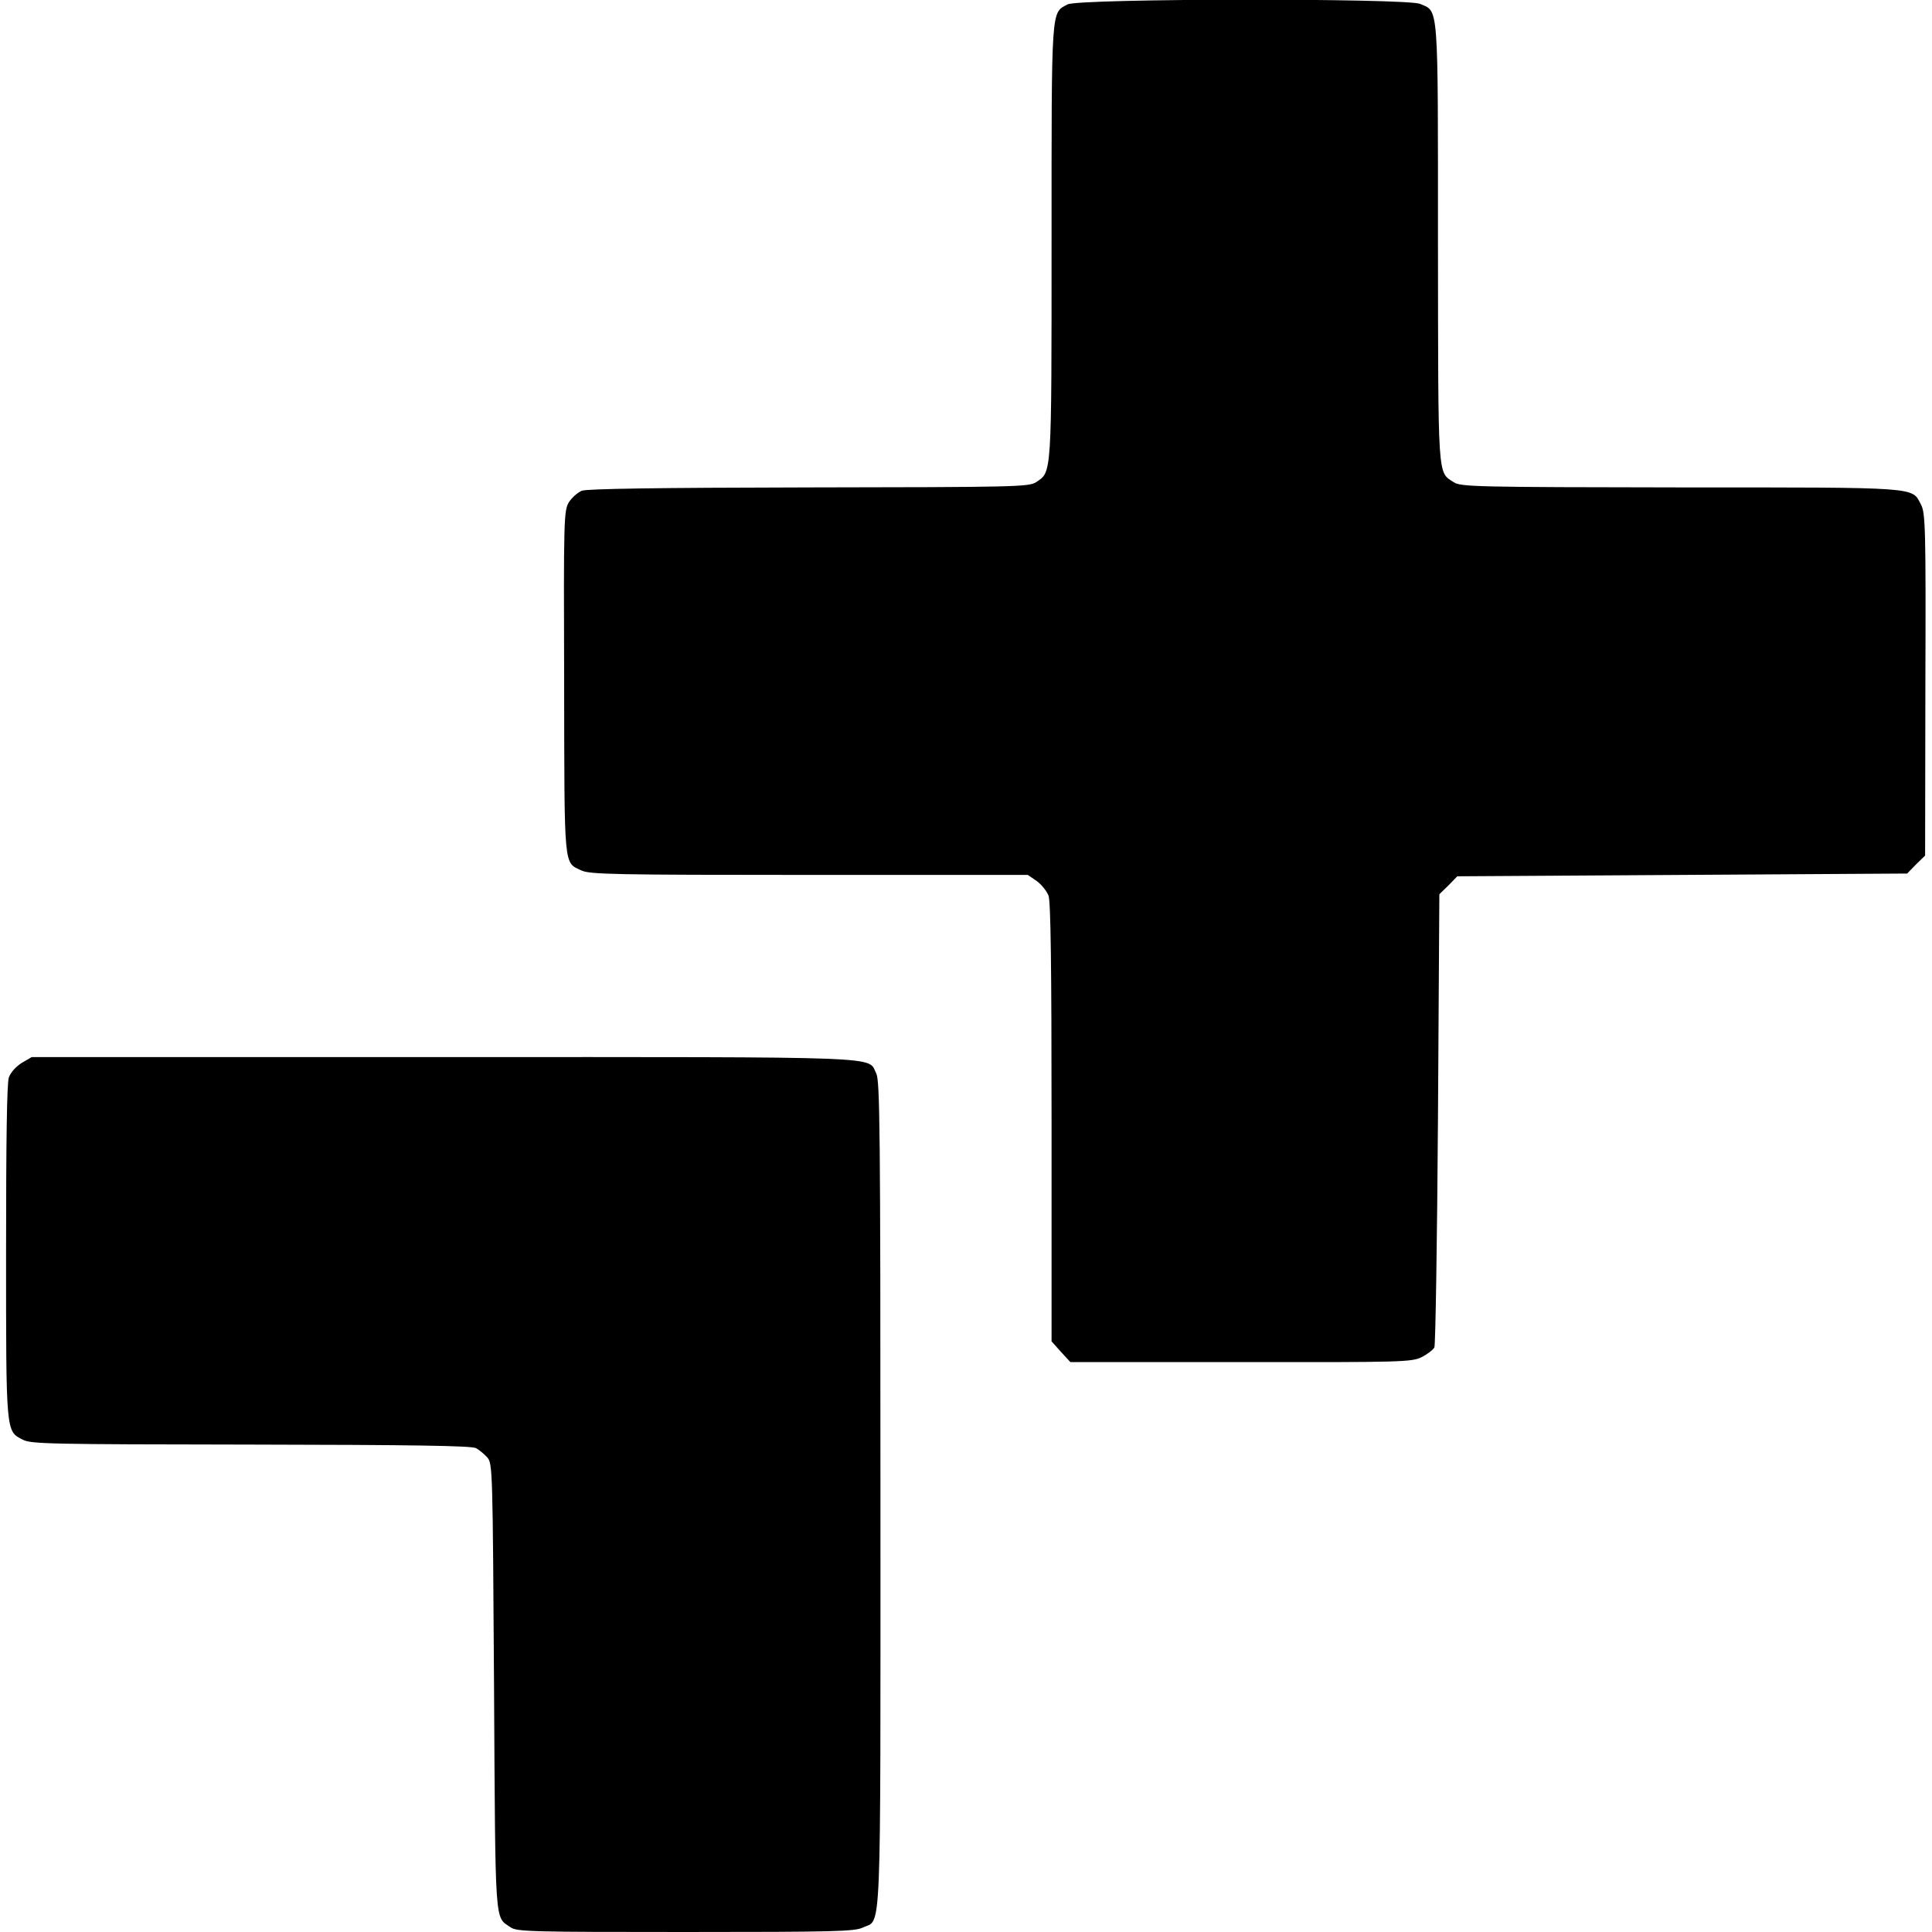
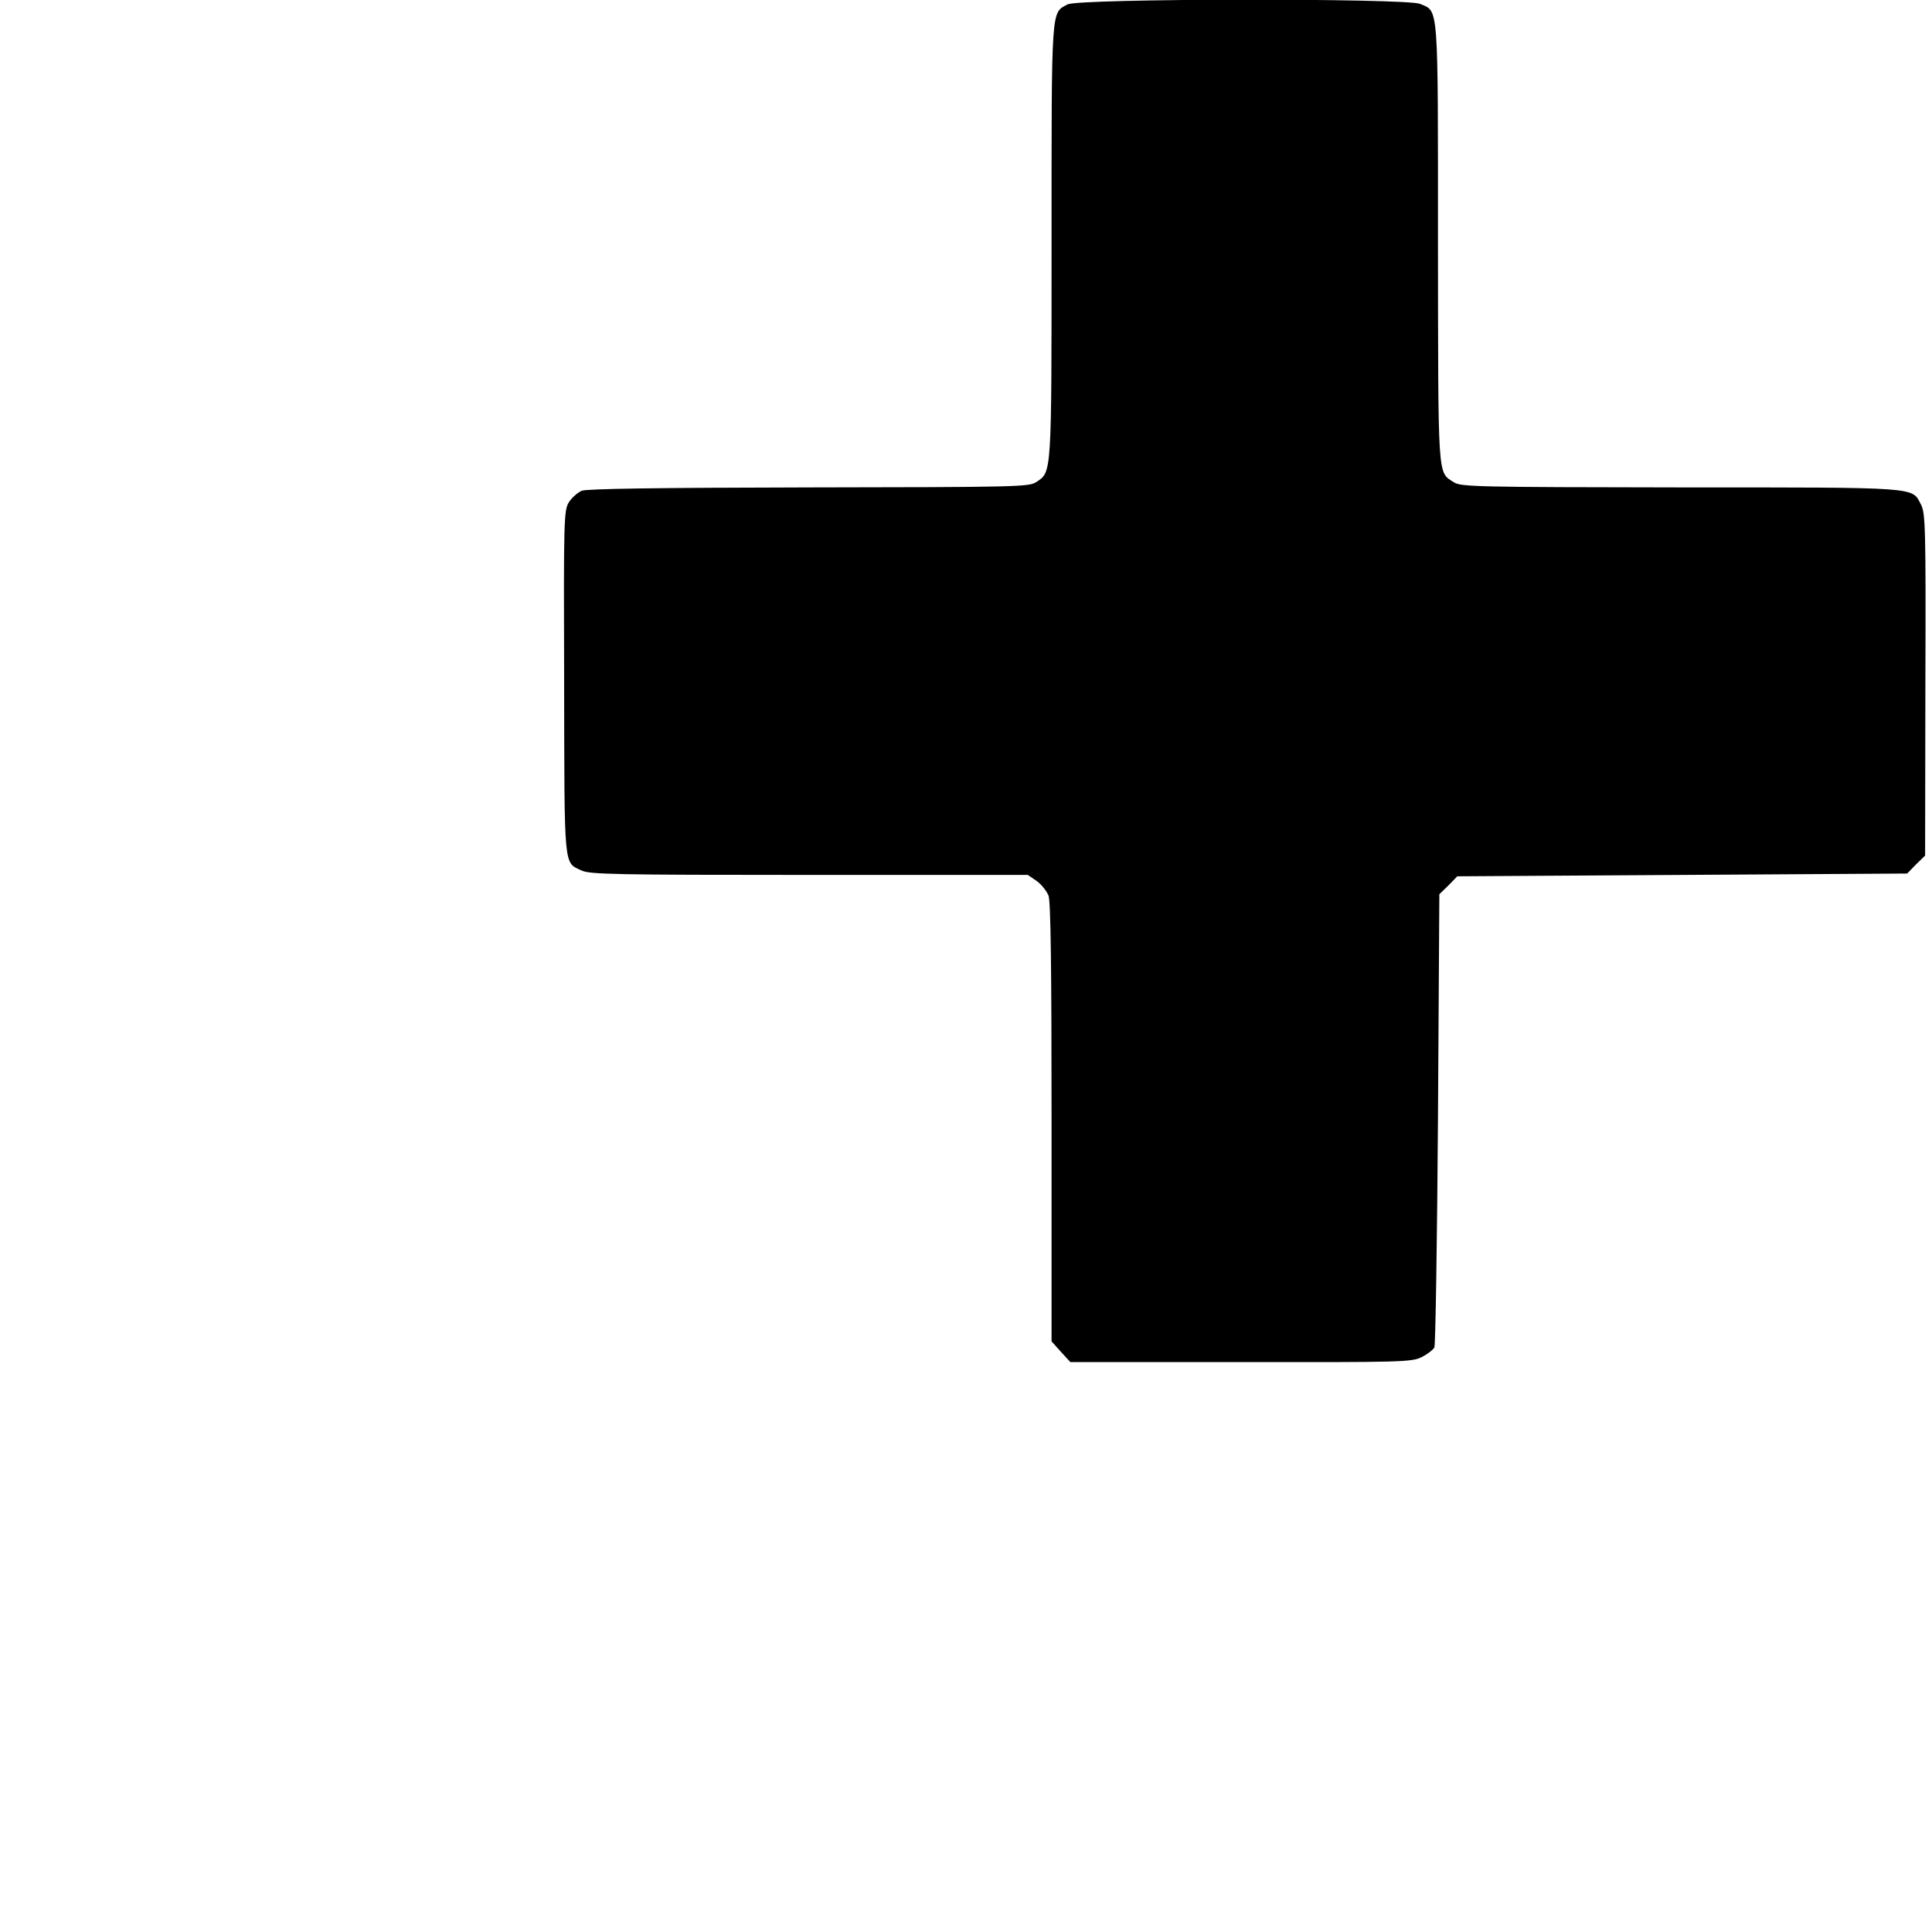
<svg xmlns="http://www.w3.org/2000/svg" version="1.0" width="700pt" height="700pt" viewBox="0 0 700 700" preserveAspectRatio="xMidYMid meet">
  <g transform="translate(0,700) scale(0.1,-0.1)" fill="#000000" stroke="none">
    <path d="M3868 6984 c-60 -32 -58 0 -58 -859 0 -856 1 -834 -56 -872 -27 -17 -71 -18 -824 -19 -555 -1 -803 -5 -822 -12 -16 -7 -36 -25 -47 -42 -18 -30 -19 -60 -17 -653 1 -684 -2 -650 63 -681 30 -14 120 -16 825 -16 l792 0 32 -22 c17 -12 36 -36 43 -53 8 -22 11 -257 11 -823 l0 -792 34 -38 34 -37 618 0 c581 -1 620 0 655 18 20 10 41 26 46 35 4 9 10 383 13 829 l5 813 33 32 32 33 815 5 815 5 32 33 33 32 1 620 c2 570 0 622 -16 652 -34 64 4 62 -870 62 -742 1 -798 2 -823 19 -59 38 -56 3 -57 867 0 877 3 837 -65 866 -52 21 -1237 20 -1277 -2z" />
-     <path d="M79 3149 c-21 -13 -40 -34 -47 -53 -7 -21 -10 -225 -10 -631 0 -659 -1 -650 60 -681 30 -16 94 -17 828 -18 581 -1 800 -4 815 -13 11 -6 29 -21 40 -33 20 -22 20 -41 25 -834 5 -880 2 -829 60 -869 22 -16 77 -17 633 -17 543 0 613 2 643 16 69 33 64 -82 64 1569 0 1318 -2 1499 -15 1525 -33 64 73 60 -1567 60 l-1493 0 -36 -21z" />
  </g>
</svg>